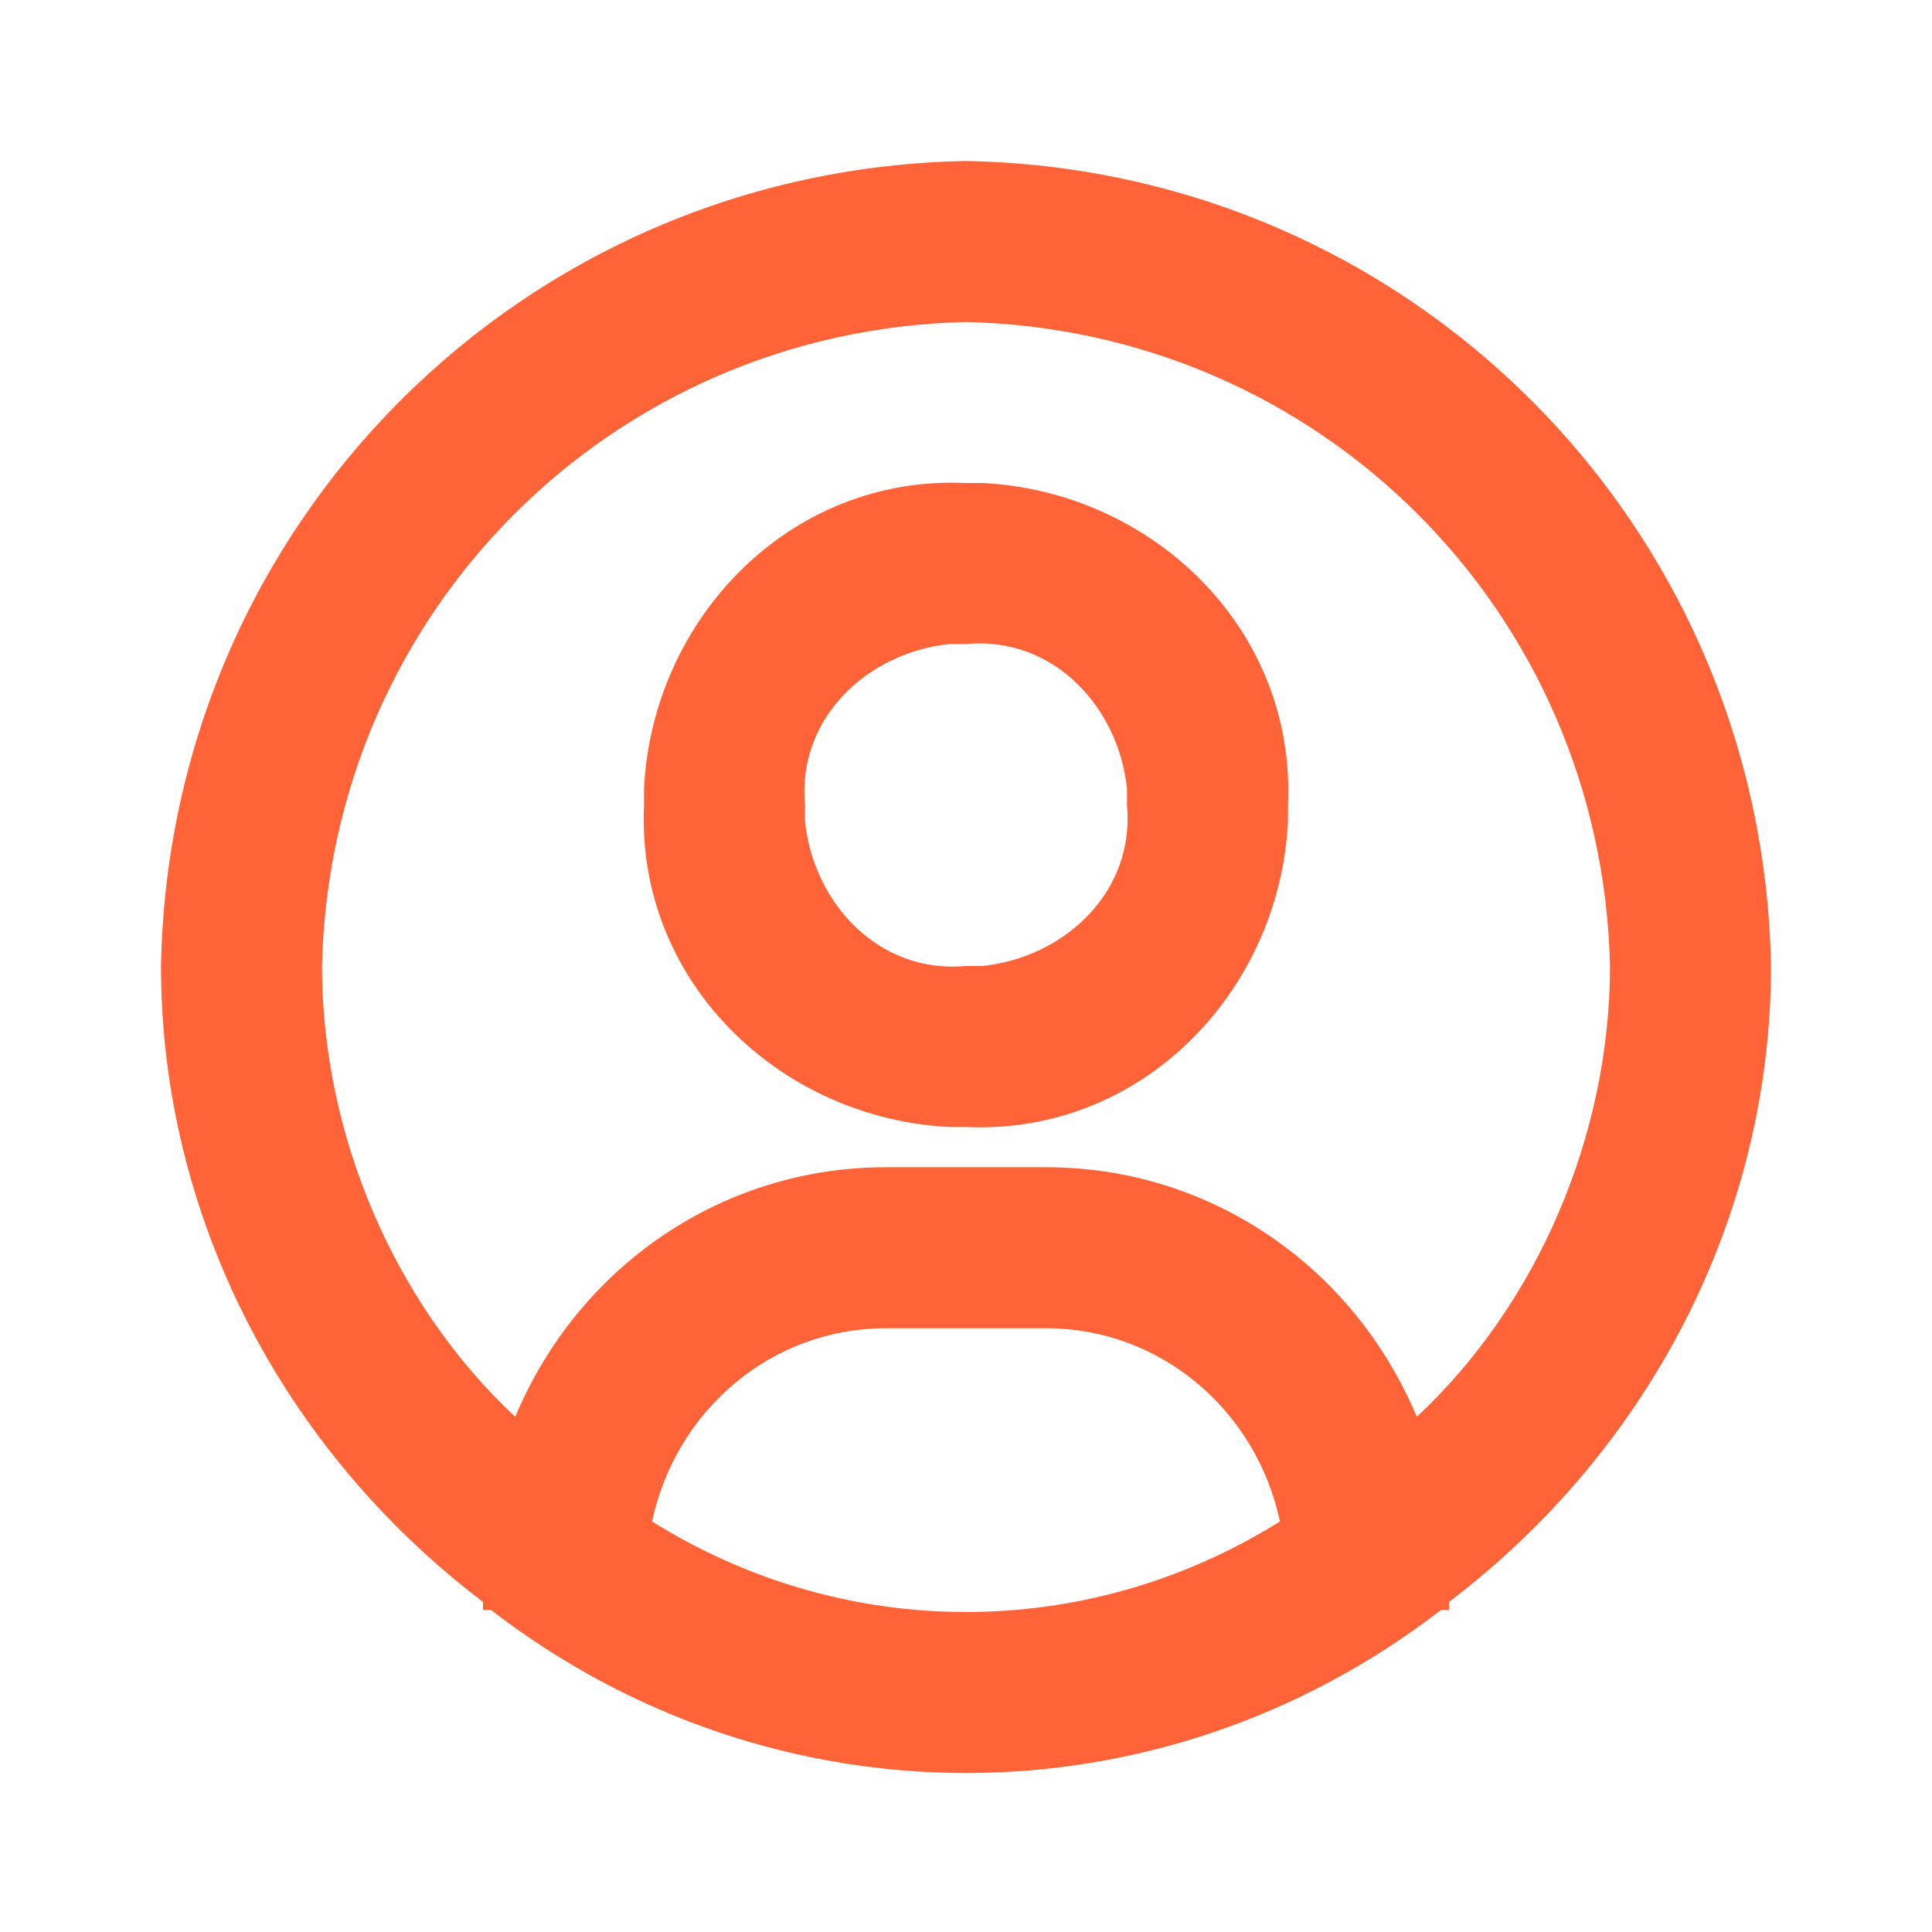
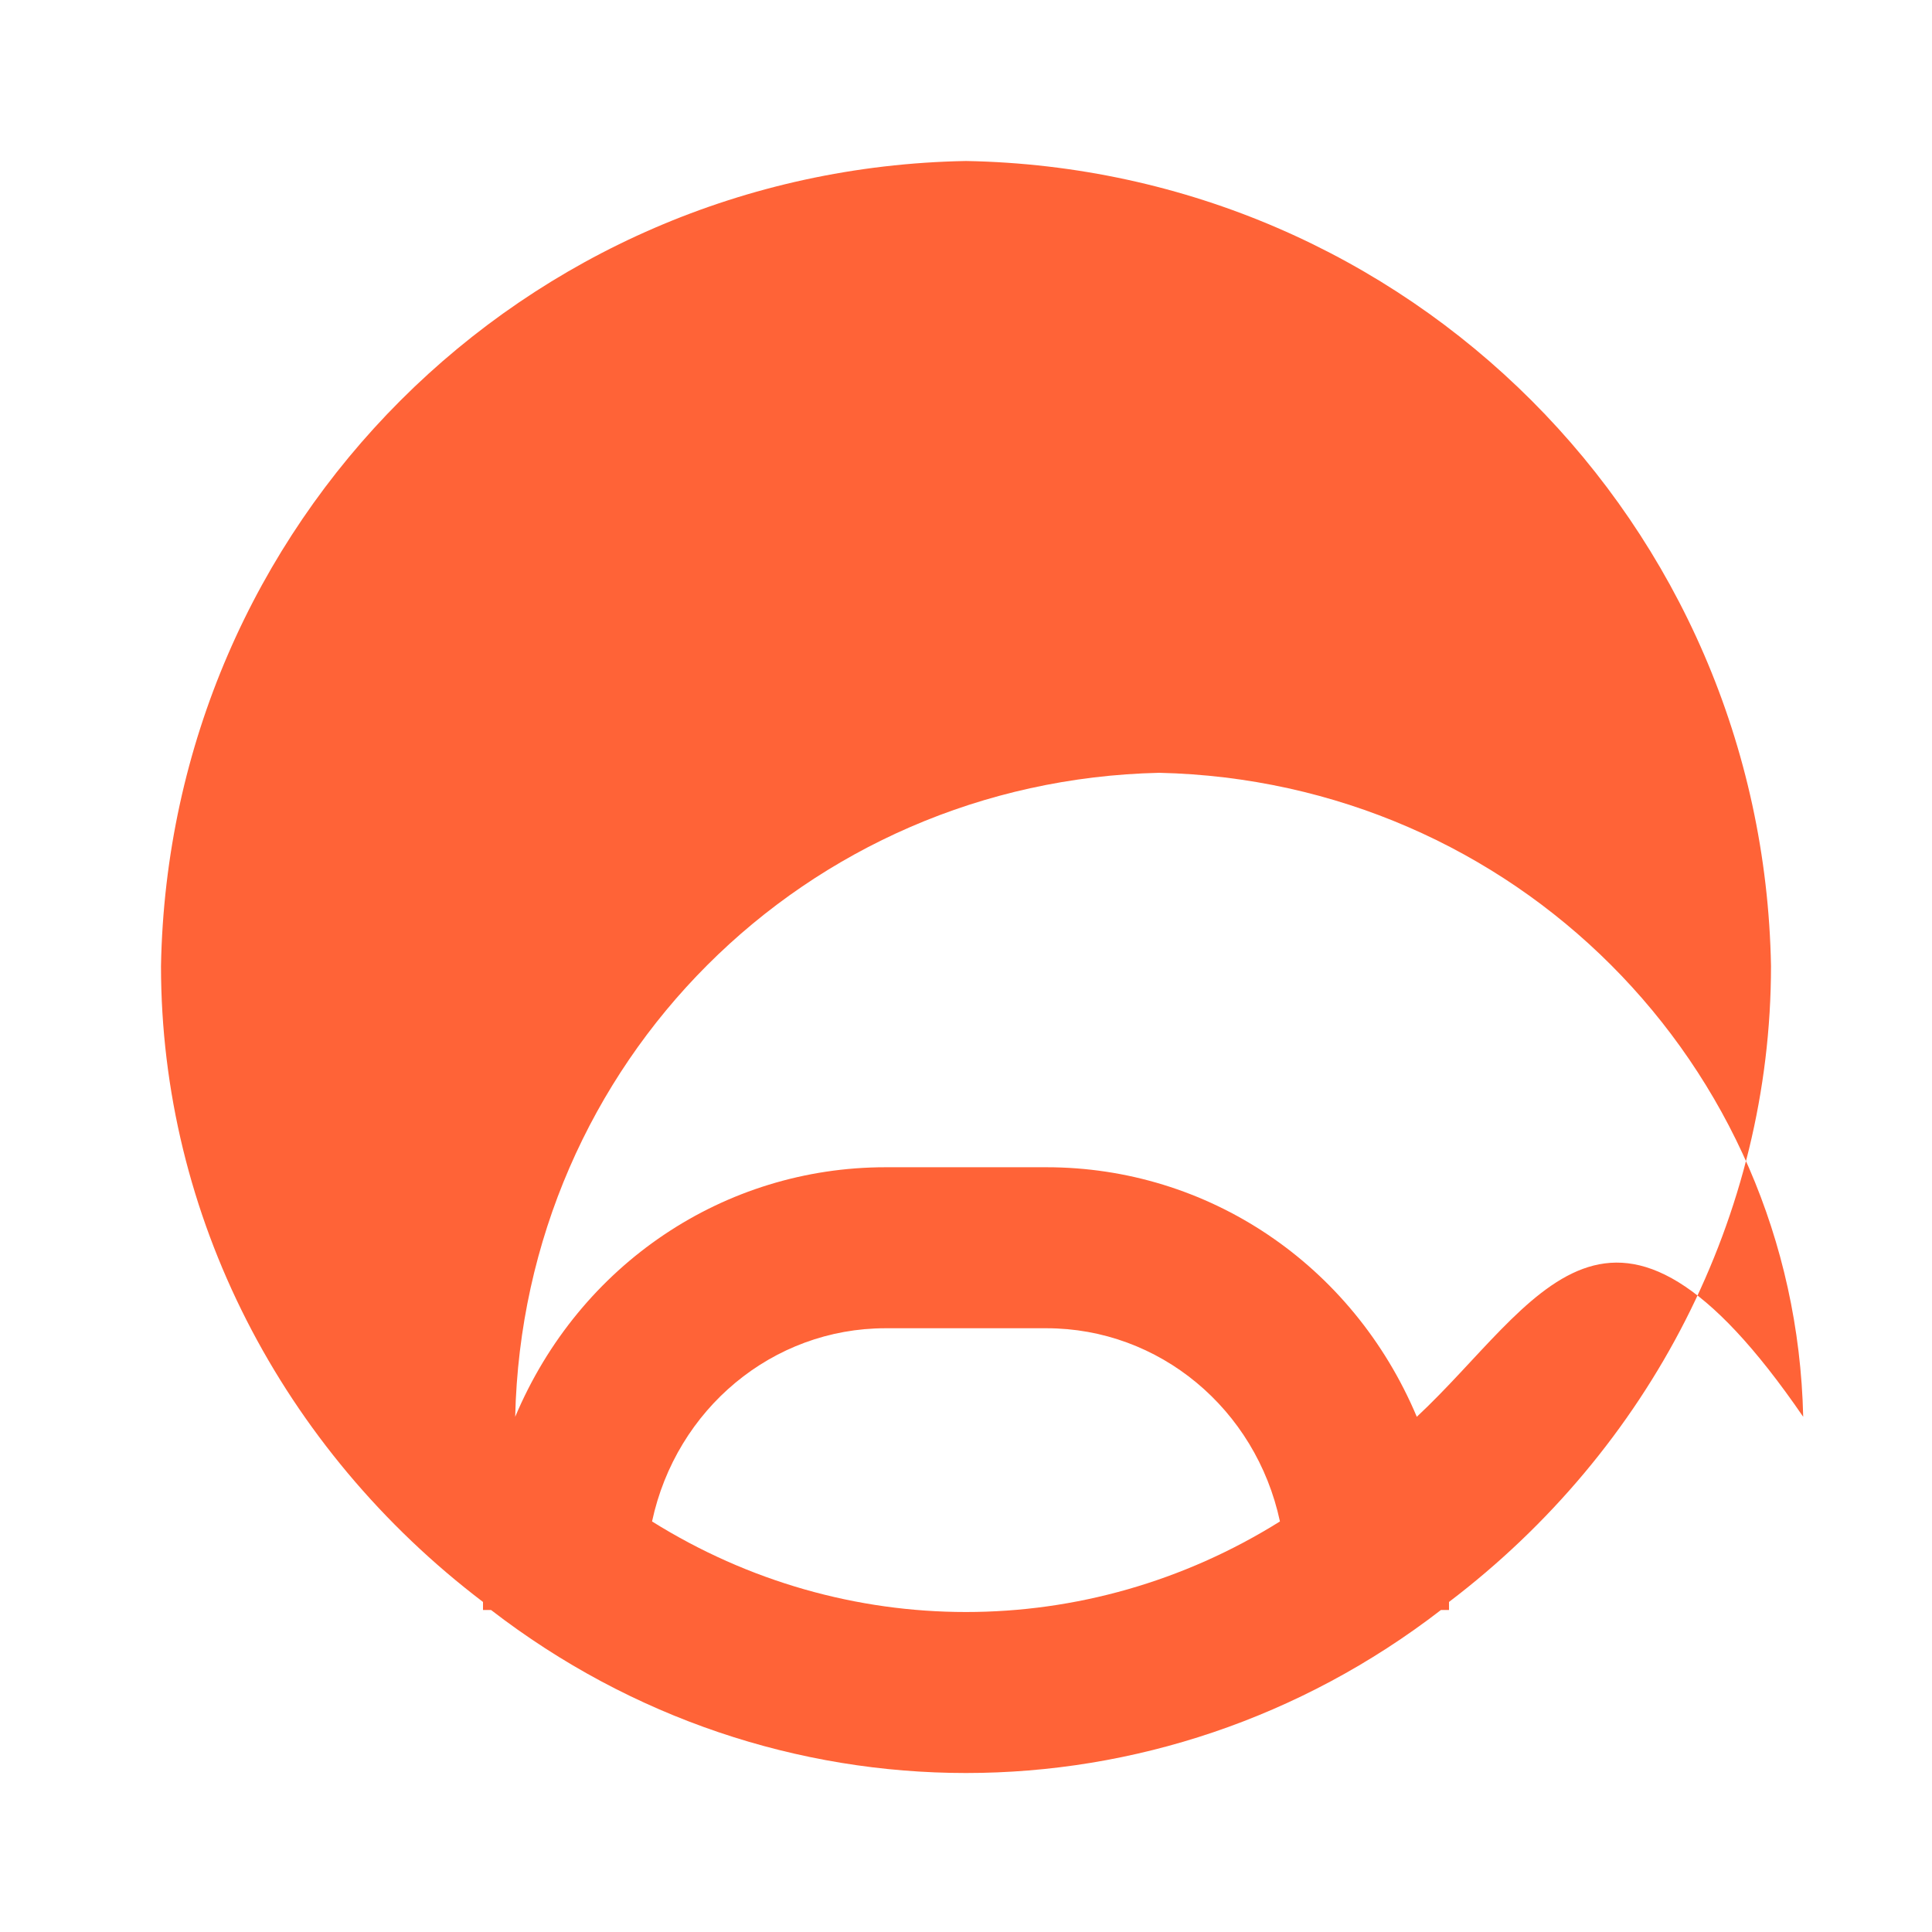
<svg xmlns="http://www.w3.org/2000/svg" version="1.1" id="Layer_1" x="0px" y="0px" viewBox="0 0 24 24" style="enable-background:new 0 0 24 24;" xml:space="preserve">
  <style type="text/css">
	.st0{fill:#FF6337;}
</style>
-   <path class="st0" d="M12,2C6.5,2.1,2.1,6.5,2,12c0,3.1,1.5,6,4,7.9V20h0.1c3.5,2.7,8.3,2.7,11.8,0H18v-0.1c2.5-1.9,4-4.8,4-7.9  C21.9,6.5,17.5,2.1,12,2z M8.1,18.9c0.3-1.4,1.5-2.4,2.9-2.4h2c1.4,0,2.6,1,2.9,2.4C13.5,20.4,10.5,20.4,8.1,18.9z M17.6,17.6  c-0.8-1.9-2.6-3.1-4.6-3.1h-2c-2,0-3.8,1.2-4.6,3.1C4.9,16.2,4,14.1,4,12c0.1-4.4,3.6-7.9,8-8c4.4,0.1,7.9,3.6,8,8  C20,14.1,19.1,16.2,17.6,17.6z" />
-   <path class="st0" d="M12,6C9.8,5.9,8.1,7.7,8,9.8C8,9.9,8,9.9,8,10c-0.1,2.2,1.7,3.9,3.8,4c0.1,0,0.1,0,0.2,0c2.2,0.1,3.9-1.7,4-3.8  c0-0.1,0-0.1,0-0.2c0.1-2.2-1.7-3.9-3.8-4C12.1,6,12.1,6,12,6z M12,12c-1.1,0.1-1.9-0.8-2-1.8c0-0.1,0-0.1,0-0.2  c-0.1-1.1,0.8-1.9,1.8-2c0.1,0,0.1,0,0.2,0c1.1-0.1,1.9,0.8,2,1.8c0,0.1,0,0.1,0,0.2c0.1,1.1-0.8,1.9-1.8,2C12.1,12,12.1,12,12,12z" />
+   <path class="st0" d="M12,2C6.5,2.1,2.1,6.5,2,12c0,3.1,1.5,6,4,7.9V20h0.1c3.5,2.7,8.3,2.7,11.8,0H18v-0.1c2.5-1.9,4-4.8,4-7.9  C21.9,6.5,17.5,2.1,12,2z M8.1,18.9c0.3-1.4,1.5-2.4,2.9-2.4h2c1.4,0,2.6,1,2.9,2.4C13.5,20.4,10.5,20.4,8.1,18.9z M17.6,17.6  c-0.8-1.9-2.6-3.1-4.6-3.1h-2c-2,0-3.8,1.2-4.6,3.1c0.1-4.4,3.6-7.9,8-8c4.4,0.1,7.9,3.6,8,8  C20,14.1,19.1,16.2,17.6,17.6z" />
</svg>